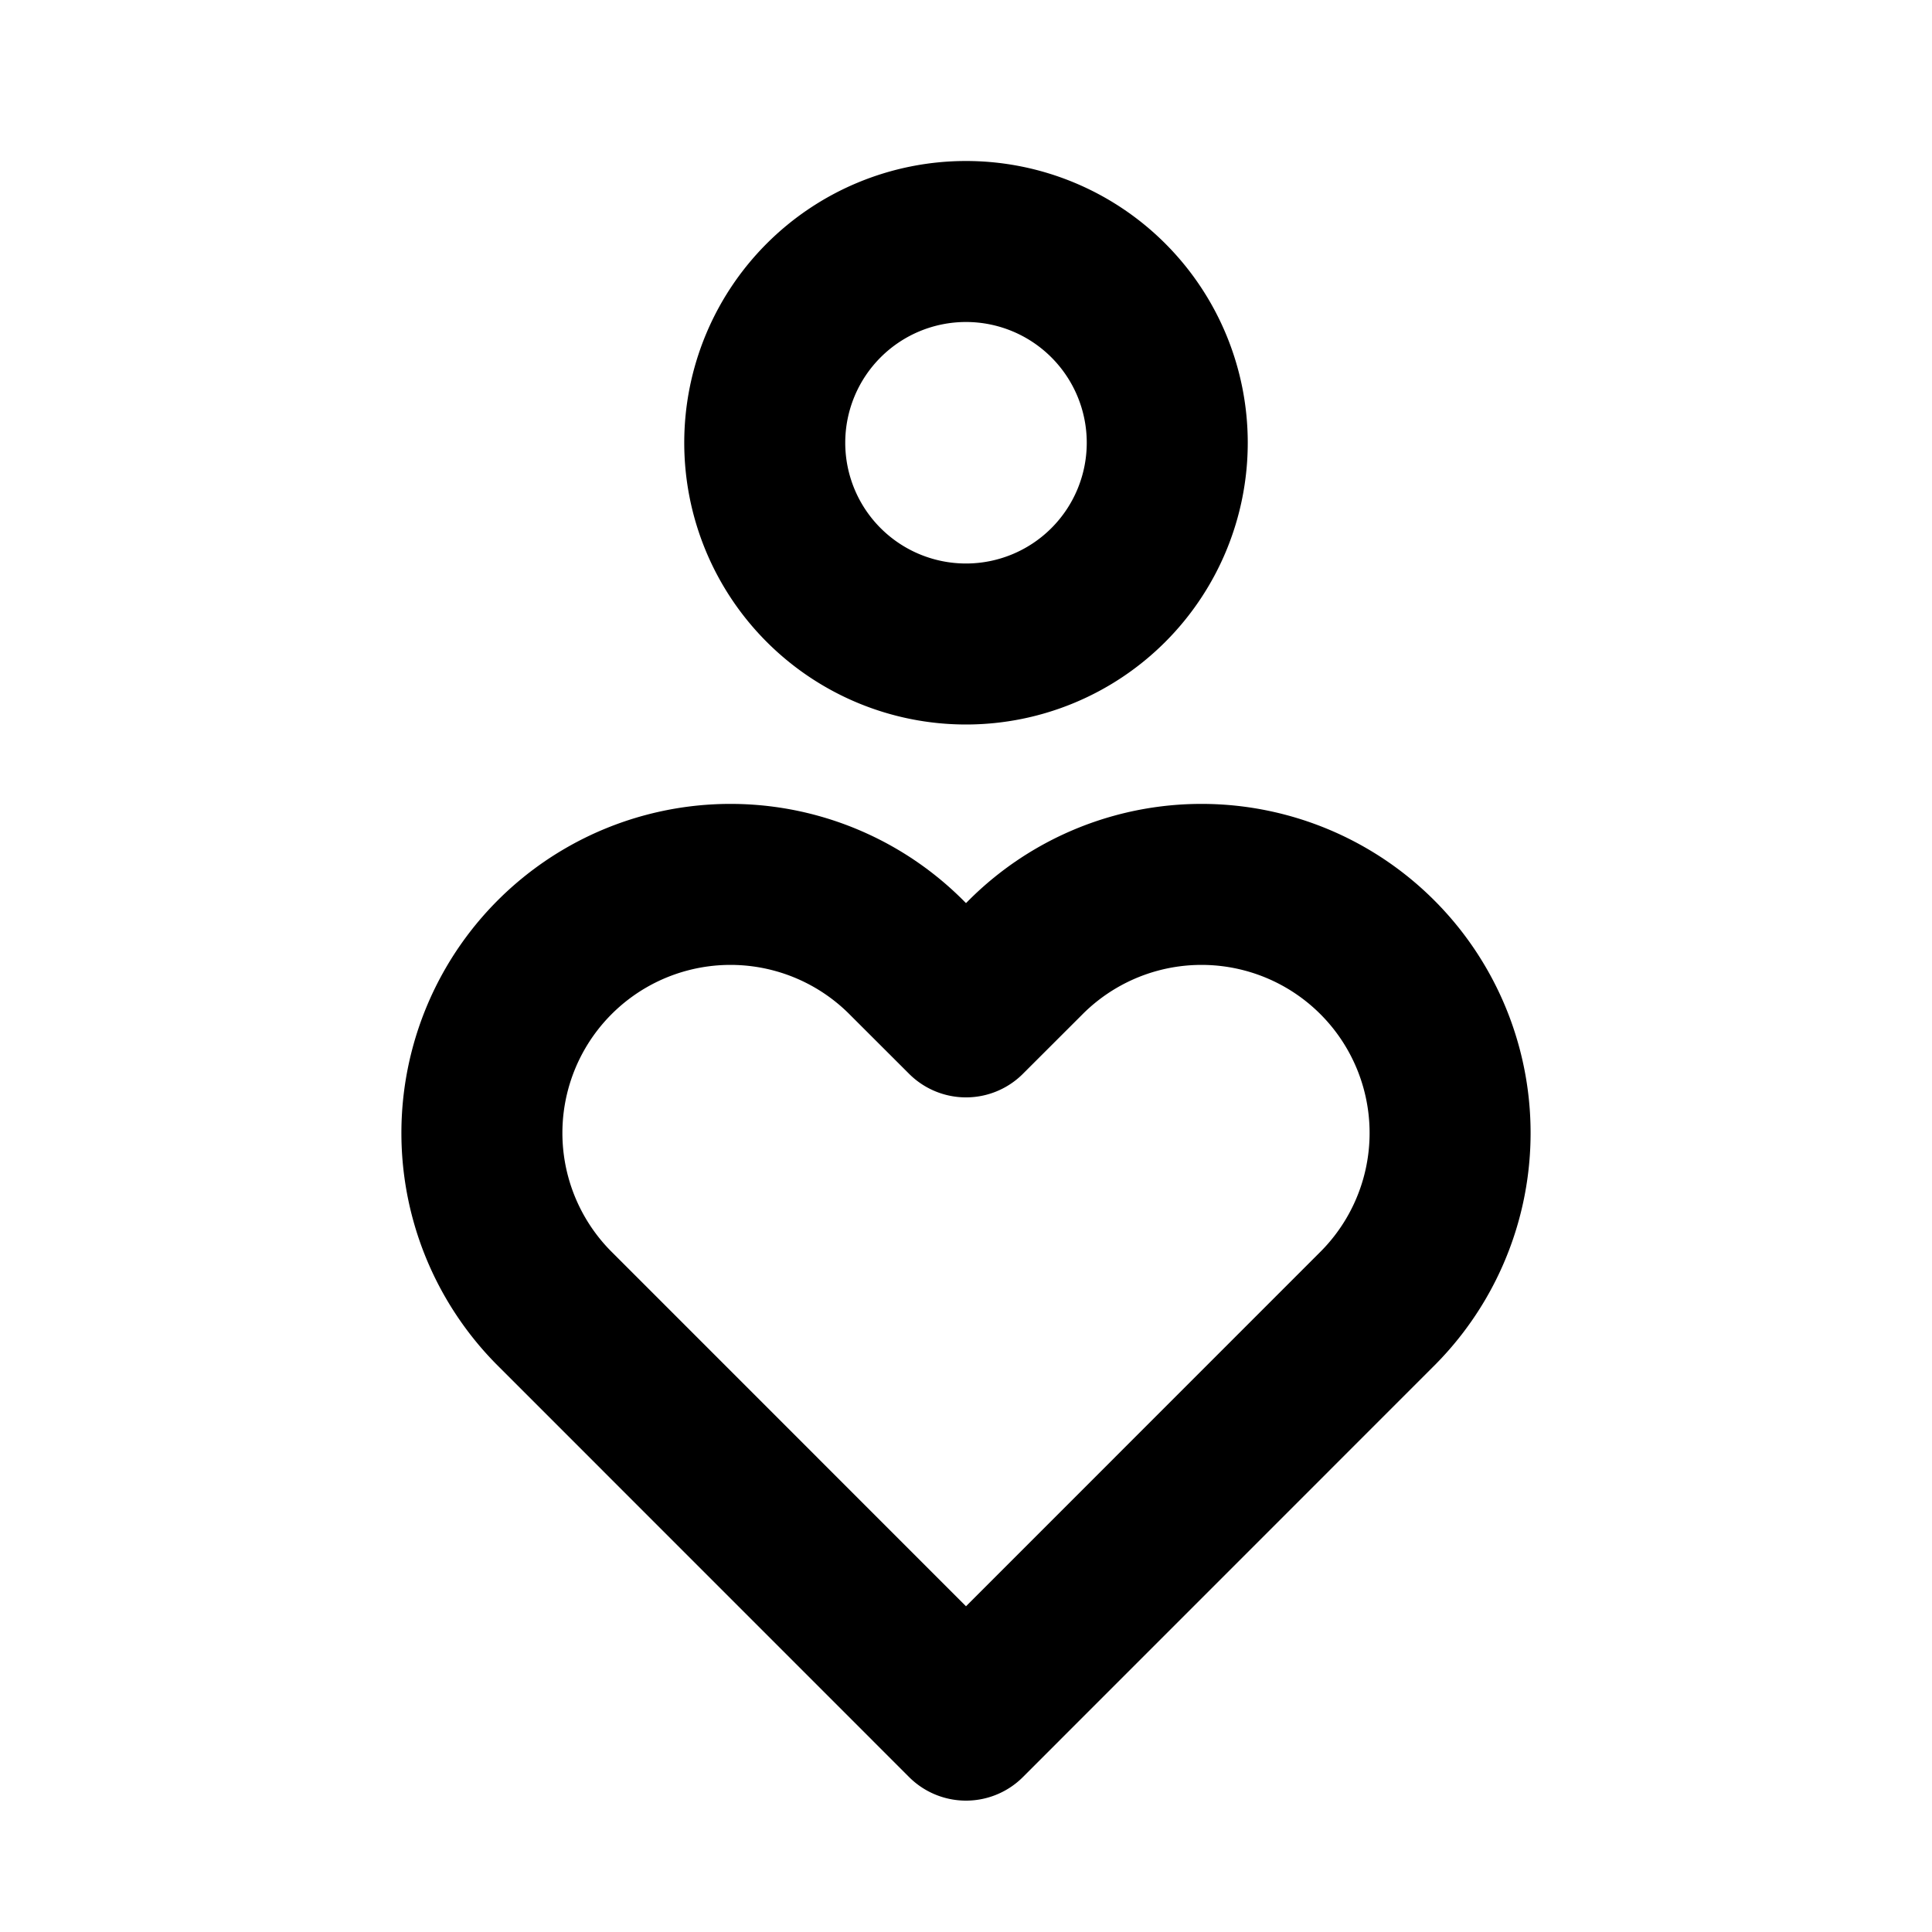
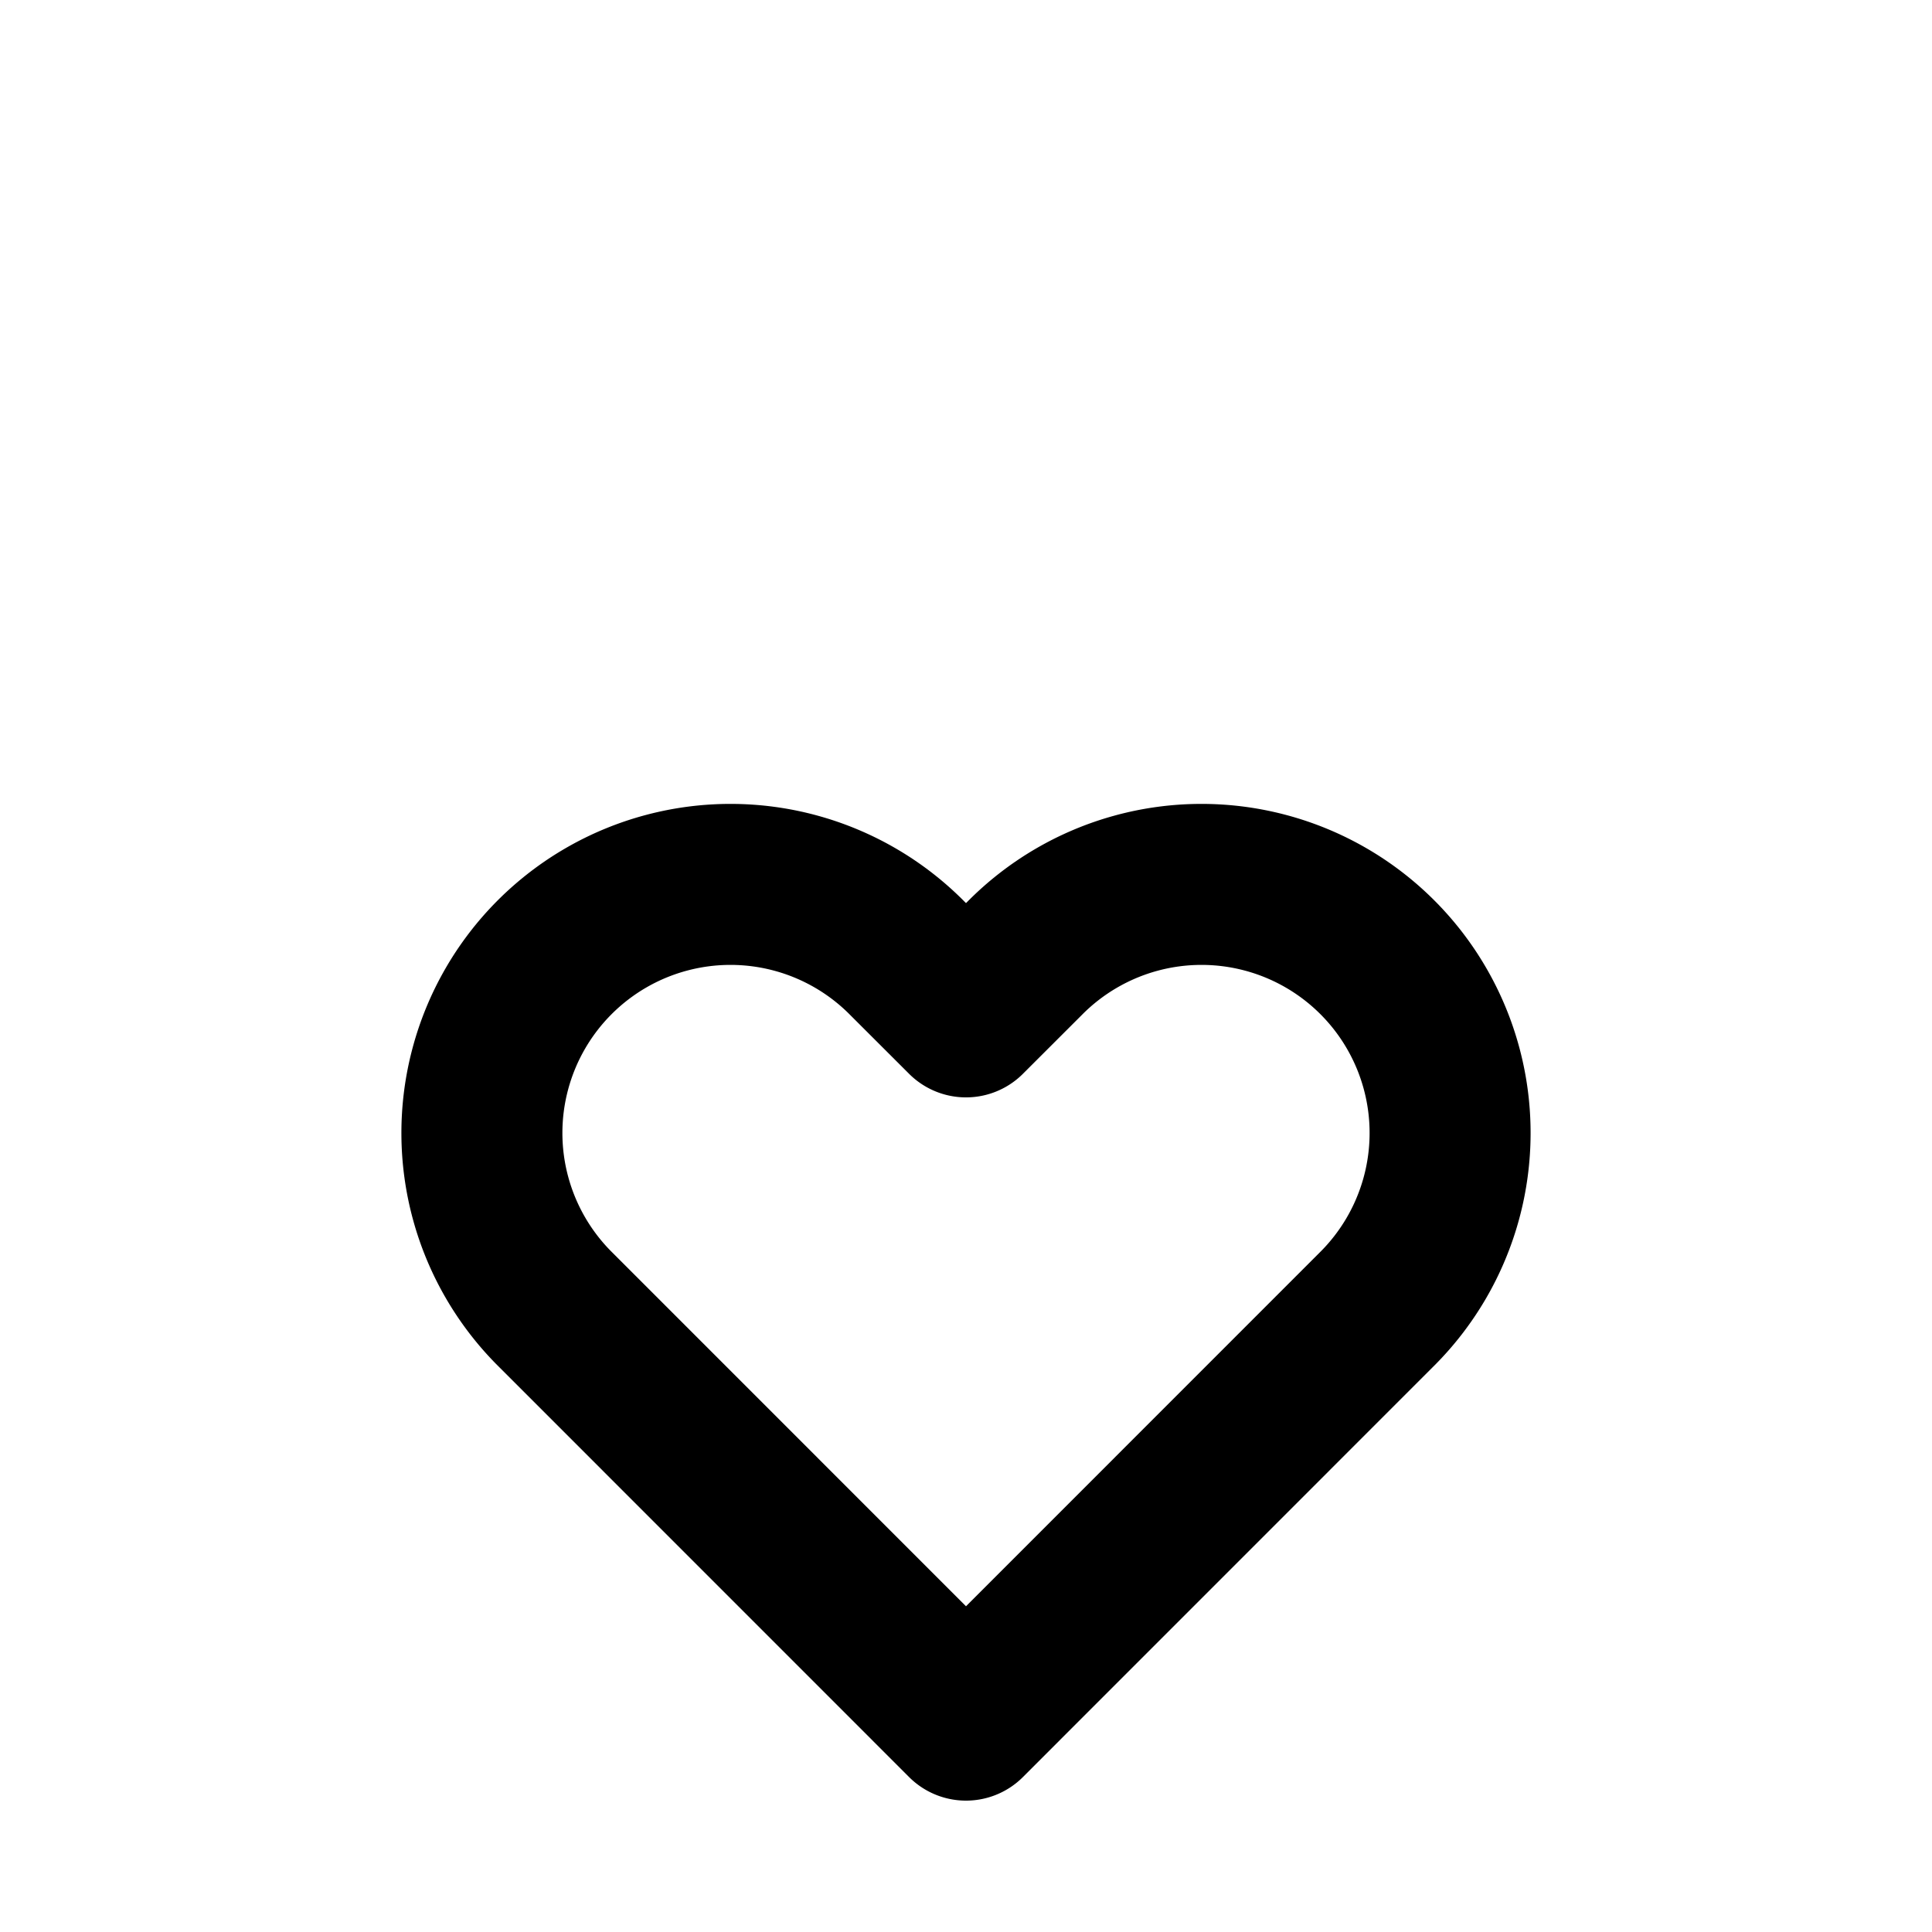
<svg xmlns="http://www.w3.org/2000/svg" width="24" height="24" viewBox="0 0 24 24" fill="none" stroke="currentColor" stroke-width="2" stroke-linecap="round" stroke-linejoin="round" class="icon icon-tabler icons-tabler-outline icon-tabler-empathize">
  <path stroke="none" d="M0 0h24v24H0z" fill="none" />
-   <path d="M12 5.5m-2.5 0a2.5 2.5 0 1 0 5 0a2.5 2.5 0 1 0 -5 0" />
  <path d="M12 21.368l5.095 -5.096a3.088 3.088 0 1 0 -4.367 -4.367l-.728 .727l-.728 -.727a3.088 3.088 0 1 0 -4.367 4.367l5.095 5.096z" />
</svg>